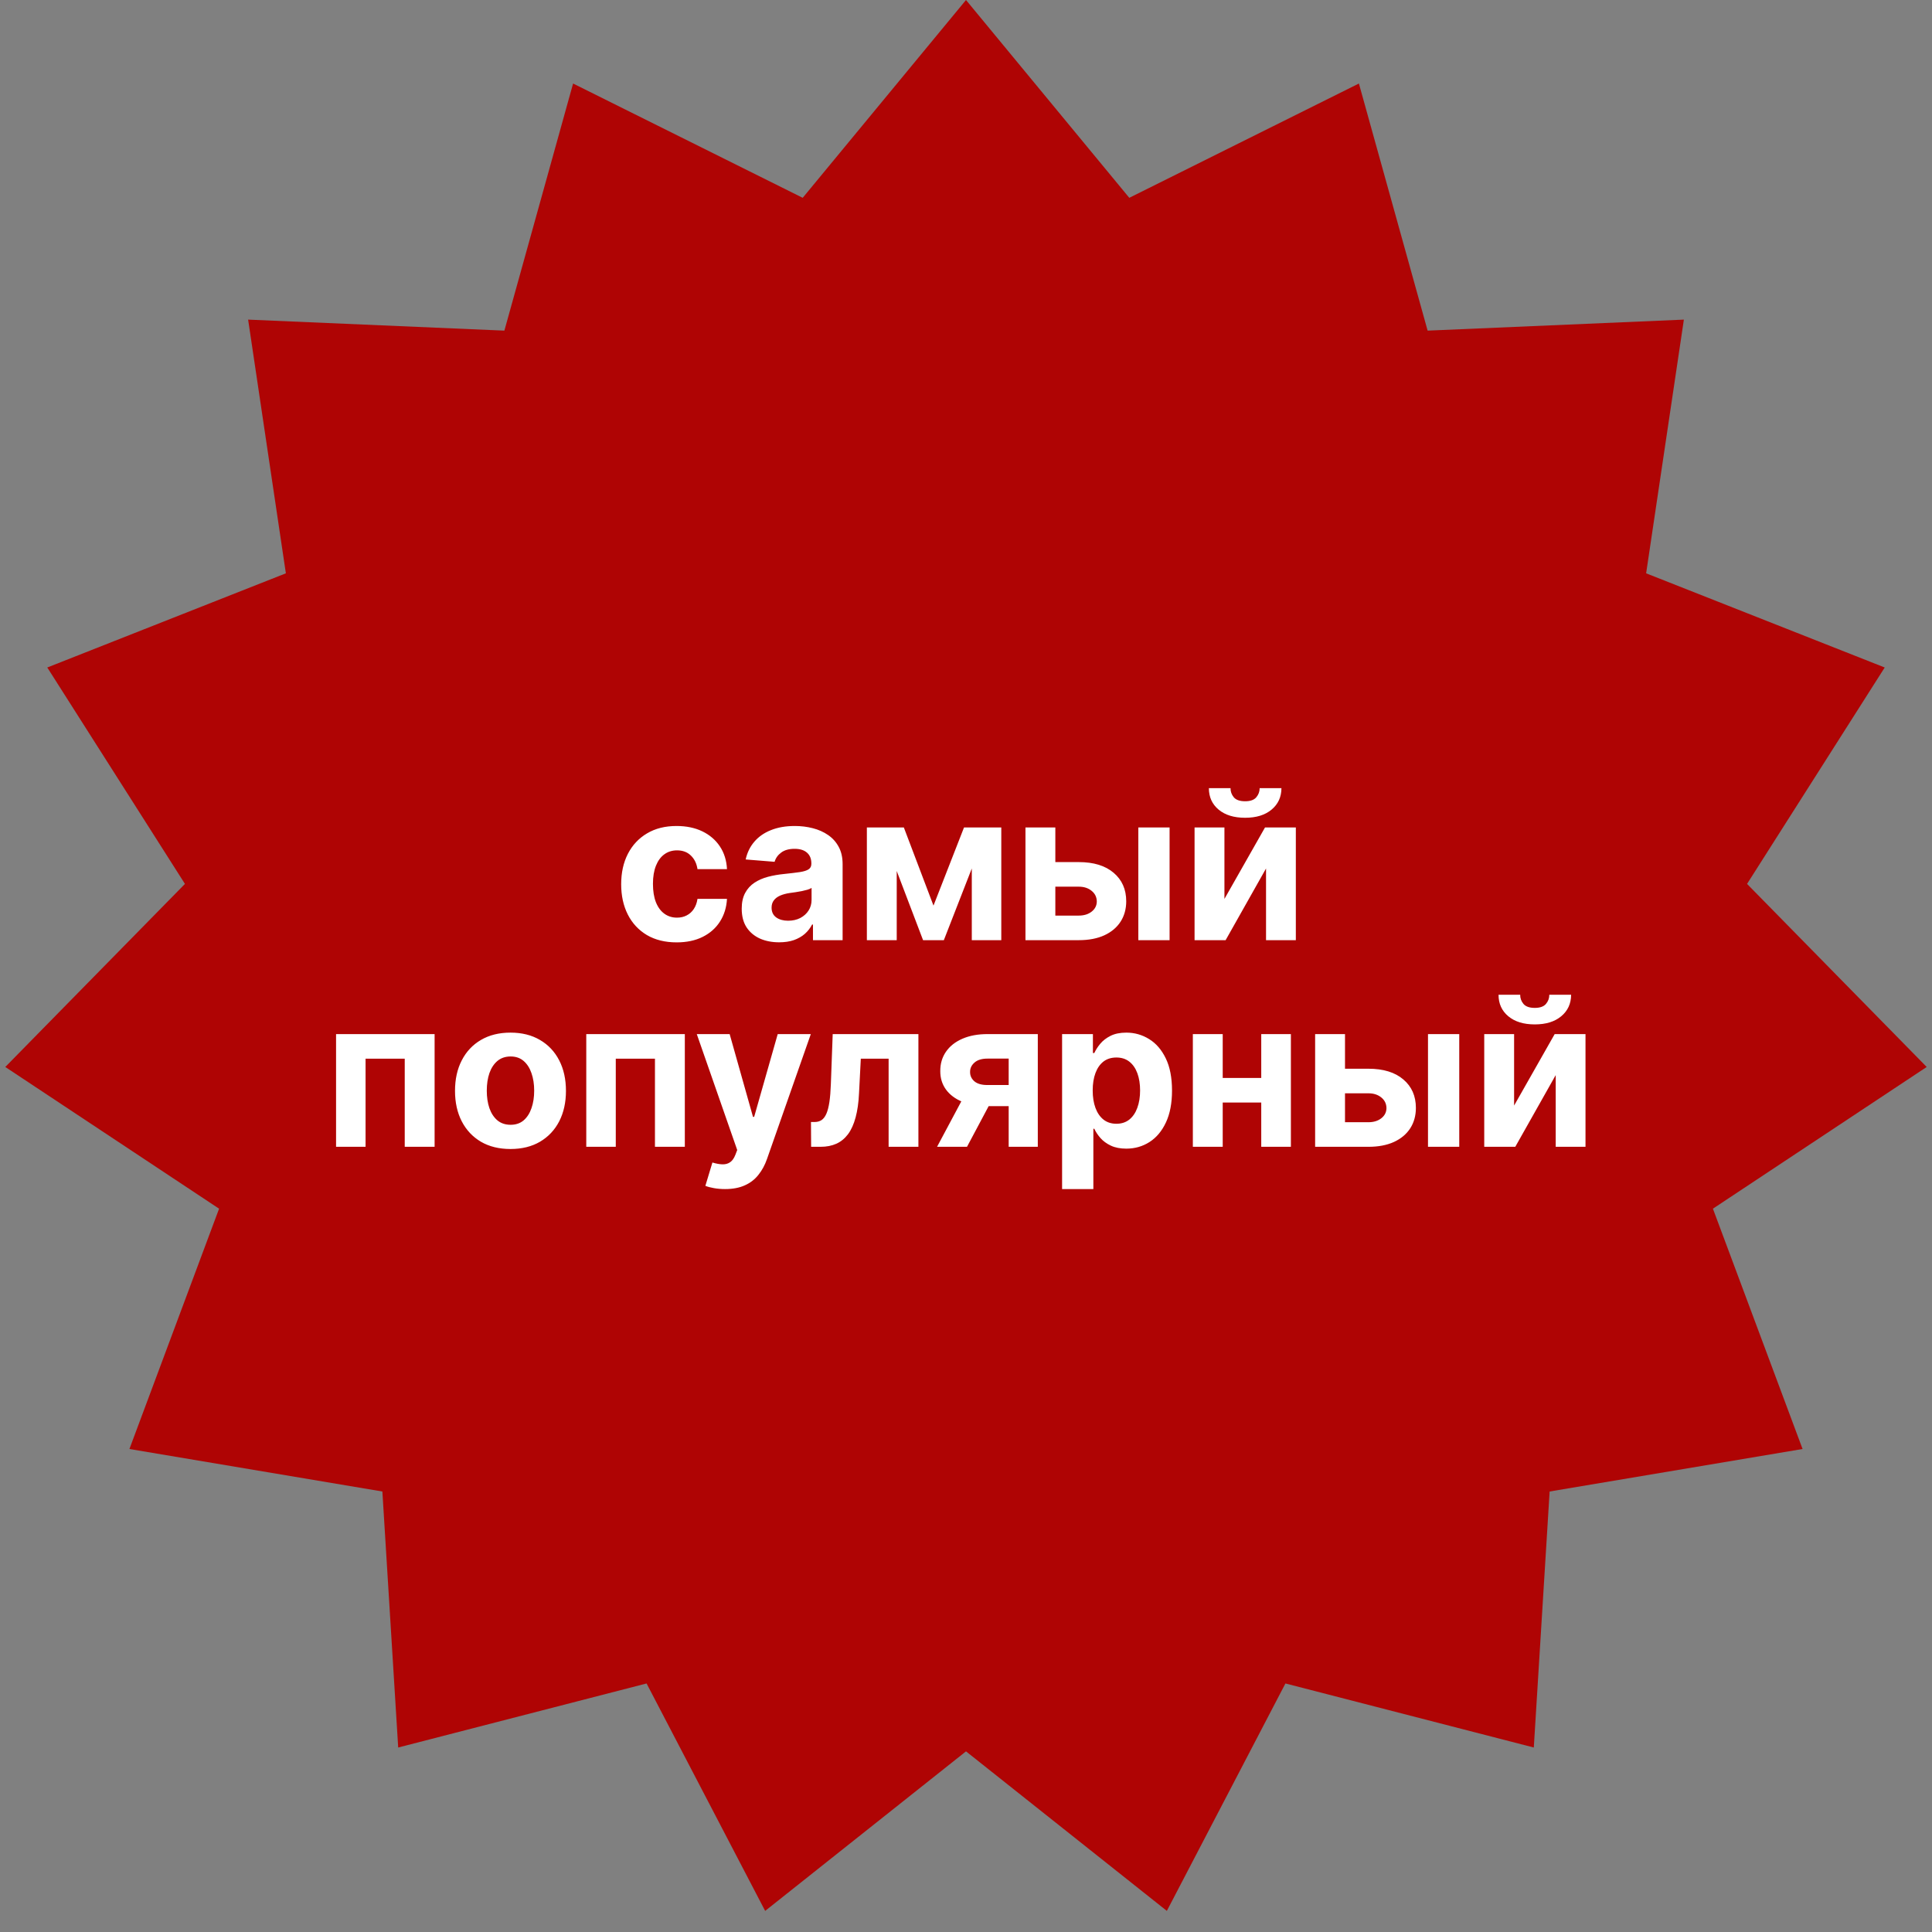
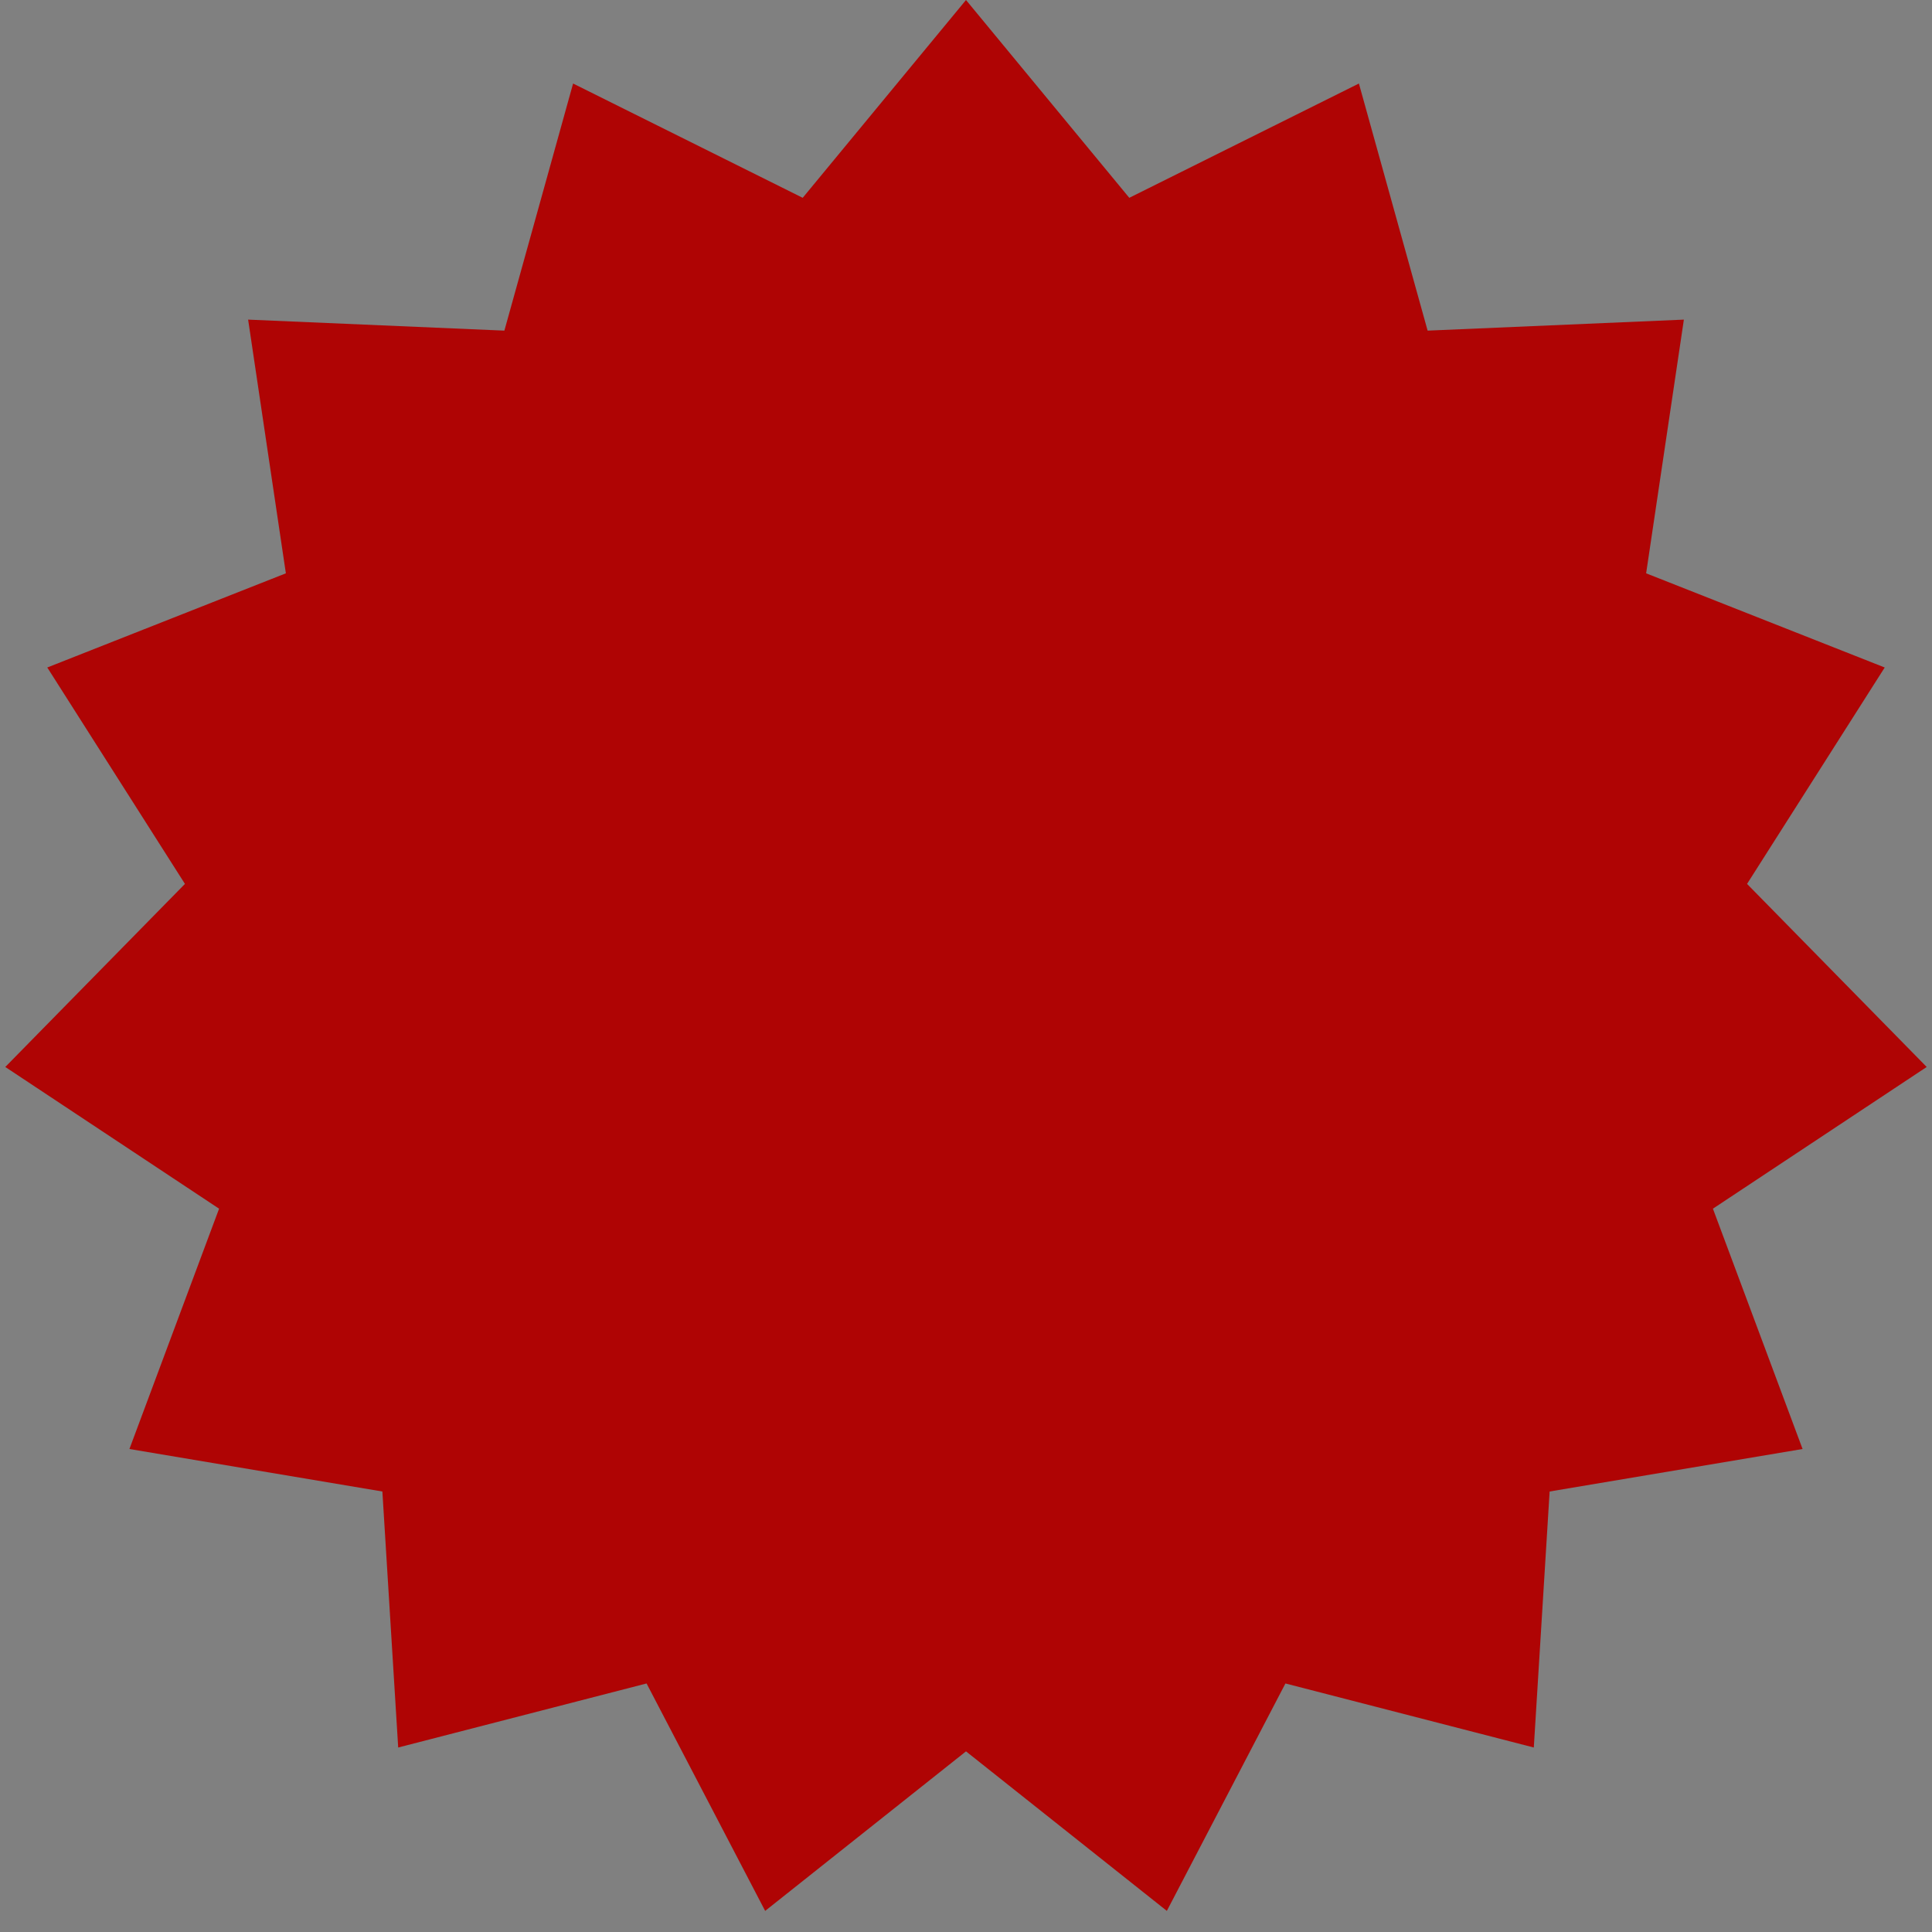
<svg xmlns="http://www.w3.org/2000/svg" width="187" height="187" viewBox="0 0 187 187" fill="none">
  <rect x="0" y="0" width="187" height="187" fill="#808080" stroke="none" />
  <path d="M93.5 0L109.305 19.146L131.53 8.084L138.181 32.002L162.984 30.936L159.331 55.492L182.424 64.607L169.099 85.554L186.488 103.273L165.795 116.99L174.473 140.25L149.991 144.364L148.458 169.143L124.418 162.944L112.94 184.957L93.5 169.516L74.06 184.957L62.582 162.944L38.542 169.143L37.01 144.364L12.527 140.25L21.205 116.99L0.512 103.273L17.901 85.554L4.576 64.607L27.669 55.492L24.016 30.936L48.819 32.002L55.47 8.084L77.695 19.146L93.5 0Z" fill="#AF0404" />
-   <path d="M65.494 91.213C64.376 91.213 63.415 90.976 62.61 90.503C61.81 90.025 61.194 89.362 60.764 88.514C60.337 87.667 60.124 86.691 60.124 85.588C60.124 84.471 60.34 83.49 60.771 82.648C61.206 81.8 61.824 81.14 62.624 80.666C63.425 80.188 64.376 79.949 65.48 79.949C66.431 79.949 67.265 80.122 67.98 80.467C68.695 80.813 69.26 81.298 69.677 81.923C70.094 82.548 70.323 83.282 70.366 84.125H67.511C67.43 83.581 67.217 83.142 66.872 82.811C66.531 82.475 66.083 82.307 65.529 82.307C65.061 82.307 64.651 82.435 64.301 82.69C63.955 82.941 63.685 83.308 63.491 83.791C63.297 84.274 63.2 84.859 63.2 85.546C63.2 86.242 63.294 86.833 63.484 87.321C63.678 87.809 63.95 88.18 64.301 88.436C64.651 88.692 65.061 88.82 65.529 88.82C65.875 88.82 66.185 88.749 66.46 88.606C66.739 88.465 66.969 88.258 67.149 87.989C67.333 87.714 67.454 87.385 67.511 87.001H70.366C70.319 87.835 70.091 88.569 69.684 89.203C69.282 89.833 68.725 90.325 68.015 90.68C67.305 91.035 66.464 91.213 65.494 91.213ZM75.414 91.206C74.718 91.206 74.098 91.085 73.553 90.844C73.009 90.597 72.578 90.235 72.26 89.757C71.948 89.274 71.792 88.673 71.792 87.953C71.792 87.347 71.903 86.838 72.126 86.426C72.348 86.014 72.651 85.683 73.035 85.432C73.418 85.181 73.854 84.992 74.341 84.864C74.834 84.736 75.35 84.646 75.89 84.594C76.524 84.528 77.036 84.466 77.424 84.409C77.812 84.347 78.094 84.258 78.269 84.139C78.444 84.021 78.532 83.846 78.532 83.614V83.571C78.532 83.121 78.39 82.773 78.106 82.527C77.826 82.281 77.429 82.158 76.912 82.158C76.368 82.158 75.935 82.278 75.613 82.52C75.291 82.757 75.078 83.055 74.974 83.415L72.175 83.188C72.317 82.525 72.597 81.952 73.013 81.469C73.43 80.981 73.967 80.607 74.626 80.347C75.288 80.081 76.055 79.949 76.927 79.949C77.533 79.949 78.113 80.02 78.667 80.162C79.225 80.304 79.72 80.524 80.151 80.822C80.587 81.121 80.93 81.504 81.181 81.973C81.432 82.437 81.557 82.993 81.557 83.642V91H78.688V89.487H78.603C78.428 89.828 78.193 90.129 77.9 90.389C77.606 90.645 77.253 90.846 76.841 90.993C76.43 91.135 75.954 91.206 75.414 91.206ZM76.28 89.118C76.725 89.118 77.118 89.03 77.459 88.855C77.8 88.675 78.068 88.434 78.262 88.131C78.456 87.828 78.553 87.484 78.553 87.101V85.943C78.458 86.005 78.328 86.062 78.162 86.114C78.001 86.161 77.819 86.206 77.616 86.249C77.412 86.287 77.208 86.322 77.005 86.355C76.801 86.383 76.617 86.41 76.451 86.433C76.096 86.485 75.786 86.568 75.52 86.682C75.255 86.796 75.049 86.949 74.903 87.144C74.756 87.333 74.682 87.57 74.682 87.854C74.682 88.266 74.832 88.581 75.13 88.798C75.433 89.011 75.816 89.118 76.28 89.118ZM90.353 87.655L93.308 80.091H95.609L91.355 91H89.345L85.19 80.091H87.484L90.353 87.655ZM86.795 80.091V91H83.905V80.091H86.795ZM94.061 91V80.091H96.916V91H94.061ZM101.153 83.443H104.412C105.857 83.443 106.983 83.789 107.793 84.48C108.603 85.167 109.008 86.085 109.008 87.236C109.008 87.984 108.825 88.642 108.461 89.21C108.096 89.774 107.571 90.214 106.884 90.531C106.198 90.844 105.374 91 104.412 91H99.256V80.091H102.147V88.621H104.412C104.919 88.621 105.336 88.493 105.662 88.237C105.989 87.981 106.155 87.655 106.16 87.257C106.155 86.836 105.989 86.492 105.662 86.227C105.336 85.957 104.919 85.822 104.412 85.822H101.153V83.443ZM110.18 91V80.091H113.205V91H110.18ZM118.514 87.008L122.442 80.091H125.425V91H122.541V84.061L118.628 91H115.623V80.091H118.514V87.008ZM121.923 76.284H124.032C124.028 77.146 123.708 77.84 123.074 78.365C122.444 78.891 121.592 79.153 120.517 79.153C119.437 79.153 118.583 78.891 117.953 78.365C117.323 77.84 117.008 77.146 117.008 76.284H119.104C119.099 76.611 119.203 76.904 119.416 77.165C119.634 77.425 120.001 77.555 120.517 77.555C121.019 77.555 121.379 77.428 121.596 77.172C121.814 76.916 121.923 76.62 121.923 76.284ZM32.528 111V100.091H42.066V111H39.175V102.47H35.383V111H32.528ZM49.41 111.213C48.307 111.213 47.352 110.979 46.548 110.51C45.747 110.036 45.13 109.378 44.694 108.536C44.258 107.688 44.041 106.705 44.041 105.588C44.041 104.461 44.258 103.476 44.694 102.634C45.13 101.786 45.747 101.128 46.548 100.659C47.352 100.186 48.307 99.949 49.41 99.949C50.513 99.949 51.465 100.186 52.265 100.659C53.07 101.128 53.69 101.786 54.126 102.634C54.561 103.476 54.779 104.461 54.779 105.588C54.779 106.705 54.561 107.688 54.126 108.536C53.69 109.378 53.07 110.036 52.265 110.51C51.465 110.979 50.513 111.213 49.41 111.213ZM49.424 108.869C49.926 108.869 50.345 108.727 50.681 108.443C51.017 108.154 51.271 107.761 51.441 107.264C51.616 106.767 51.704 106.201 51.704 105.567C51.704 104.932 51.616 104.366 51.441 103.869C51.271 103.372 51.017 102.979 50.681 102.69C50.345 102.402 49.926 102.257 49.424 102.257C48.917 102.257 48.491 102.402 48.146 102.69C47.805 102.979 47.547 103.372 47.371 103.869C47.201 104.366 47.116 104.932 47.116 105.567C47.116 106.201 47.201 106.767 47.371 107.264C47.547 107.761 47.805 108.154 48.146 108.443C48.491 108.727 48.917 108.869 49.424 108.869ZM56.746 111V100.091H66.285V111H63.394V102.47H59.602V111H56.746ZM70.177 115.091C69.793 115.091 69.433 115.06 69.097 114.999C68.766 114.942 68.491 114.868 68.273 114.778L68.955 112.52C69.31 112.629 69.63 112.688 69.914 112.697C70.203 112.707 70.451 112.641 70.66 112.499C70.873 112.357 71.046 112.115 71.178 111.774L71.356 111.312L67.442 100.091H70.624L72.883 108.102H72.996L75.276 100.091H78.479L74.239 112.179C74.036 112.766 73.759 113.277 73.408 113.713C73.063 114.153 72.625 114.492 72.094 114.729C71.564 114.97 70.925 115.091 70.177 115.091ZM78.51 111L78.495 108.599H78.858C79.113 108.599 79.334 108.538 79.518 108.415C79.707 108.287 79.864 108.081 79.987 107.797C80.11 107.513 80.207 107.136 80.278 106.668C80.349 106.194 80.396 105.612 80.42 104.92L80.598 100.091H88.893V111H86.01V102.47H83.318L83.147 105.801C83.105 106.715 82.993 107.501 82.814 108.159C82.638 108.817 82.394 109.357 82.082 109.778C81.769 110.195 81.393 110.503 80.953 110.702C80.512 110.901 80.001 111 79.419 111H78.51ZM97.631 111V102.463H95.585C95.031 102.463 94.61 102.591 94.321 102.847C94.032 103.102 93.89 103.405 93.895 103.756C93.89 104.111 94.028 104.411 94.307 104.658C94.591 104.899 95.008 105.02 95.557 105.02H98.639V107.065H95.557C94.624 107.065 93.817 106.923 93.135 106.639C92.453 106.355 91.928 105.96 91.558 105.453C91.189 104.942 91.007 104.348 91.011 103.67C91.007 102.96 91.189 102.338 91.558 101.803C91.928 101.263 92.456 100.844 93.142 100.545C93.833 100.242 94.648 100.091 95.585 100.091H100.45V111H97.631ZM90.699 111L93.731 105.318H96.622L93.597 111H90.699ZM102.801 115.091V100.091H105.784V101.923H105.919C106.052 101.63 106.243 101.331 106.494 101.028C106.75 100.721 107.081 100.465 107.489 100.261C107.901 100.053 108.412 99.949 109.023 99.949C109.818 99.949 110.552 100.157 111.224 100.574C111.897 100.986 112.434 101.608 112.837 102.442C113.239 103.27 113.44 104.31 113.44 105.56C113.44 106.777 113.244 107.804 112.851 108.642C112.463 109.475 111.932 110.107 111.26 110.538C110.592 110.964 109.844 111.178 109.016 111.178C108.429 111.178 107.929 111.08 107.517 110.886C107.11 110.692 106.776 110.448 106.516 110.155C106.255 109.857 106.056 109.556 105.919 109.253H105.827V115.091H102.801ZM105.763 105.545C105.763 106.194 105.853 106.76 106.033 107.243C106.213 107.726 106.473 108.102 106.814 108.372C107.155 108.637 107.569 108.77 108.057 108.77C108.549 108.77 108.966 108.635 109.307 108.365C109.648 108.09 109.906 107.712 110.081 107.229C110.261 106.741 110.351 106.18 110.351 105.545C110.351 104.916 110.263 104.362 110.088 103.884C109.913 103.405 109.655 103.031 109.314 102.761C108.973 102.491 108.554 102.357 108.057 102.357C107.564 102.357 107.148 102.487 106.807 102.747C106.471 103.008 106.213 103.377 106.033 103.855C105.853 104.333 105.763 104.897 105.763 105.545ZM123.05 104.338V106.717H117.354V104.338H123.05ZM118.348 100.091V111H115.457V100.091H118.348ZM124.946 100.091V111H122.077V100.091H124.946ZM129.19 103.443H132.45C133.894 103.443 135.021 103.789 135.83 104.48C136.64 105.167 137.045 106.085 137.045 107.236C137.045 107.984 136.862 108.642 136.498 109.21C136.133 109.774 135.608 110.214 134.921 110.531C134.235 110.844 133.411 111 132.45 111H127.293V100.091H130.184V108.621H132.45C132.956 108.621 133.373 108.493 133.7 108.237C134.026 107.982 134.192 107.655 134.197 107.257C134.192 106.836 134.026 106.492 133.7 106.227C133.373 105.957 132.956 105.822 132.45 105.822H129.19V103.443ZM138.217 111V100.091H141.242V111H138.217ZM146.551 107.009L150.479 100.091H153.462V111H150.578V104.061L146.665 111H143.661V100.091H146.551V107.009ZM149.96 96.284H152.07C152.065 97.146 151.745 97.84 151.111 98.365C150.481 98.891 149.629 99.153 148.554 99.153C147.474 99.153 146.62 98.891 145.99 98.365C145.36 97.84 145.045 97.146 145.045 96.284H147.141C147.136 96.611 147.24 96.904 147.453 97.165C147.671 97.425 148.038 97.555 148.554 97.555C149.056 97.555 149.416 97.428 149.634 97.172C149.851 96.916 149.96 96.62 149.96 96.284Z" fill="white" />
</svg>